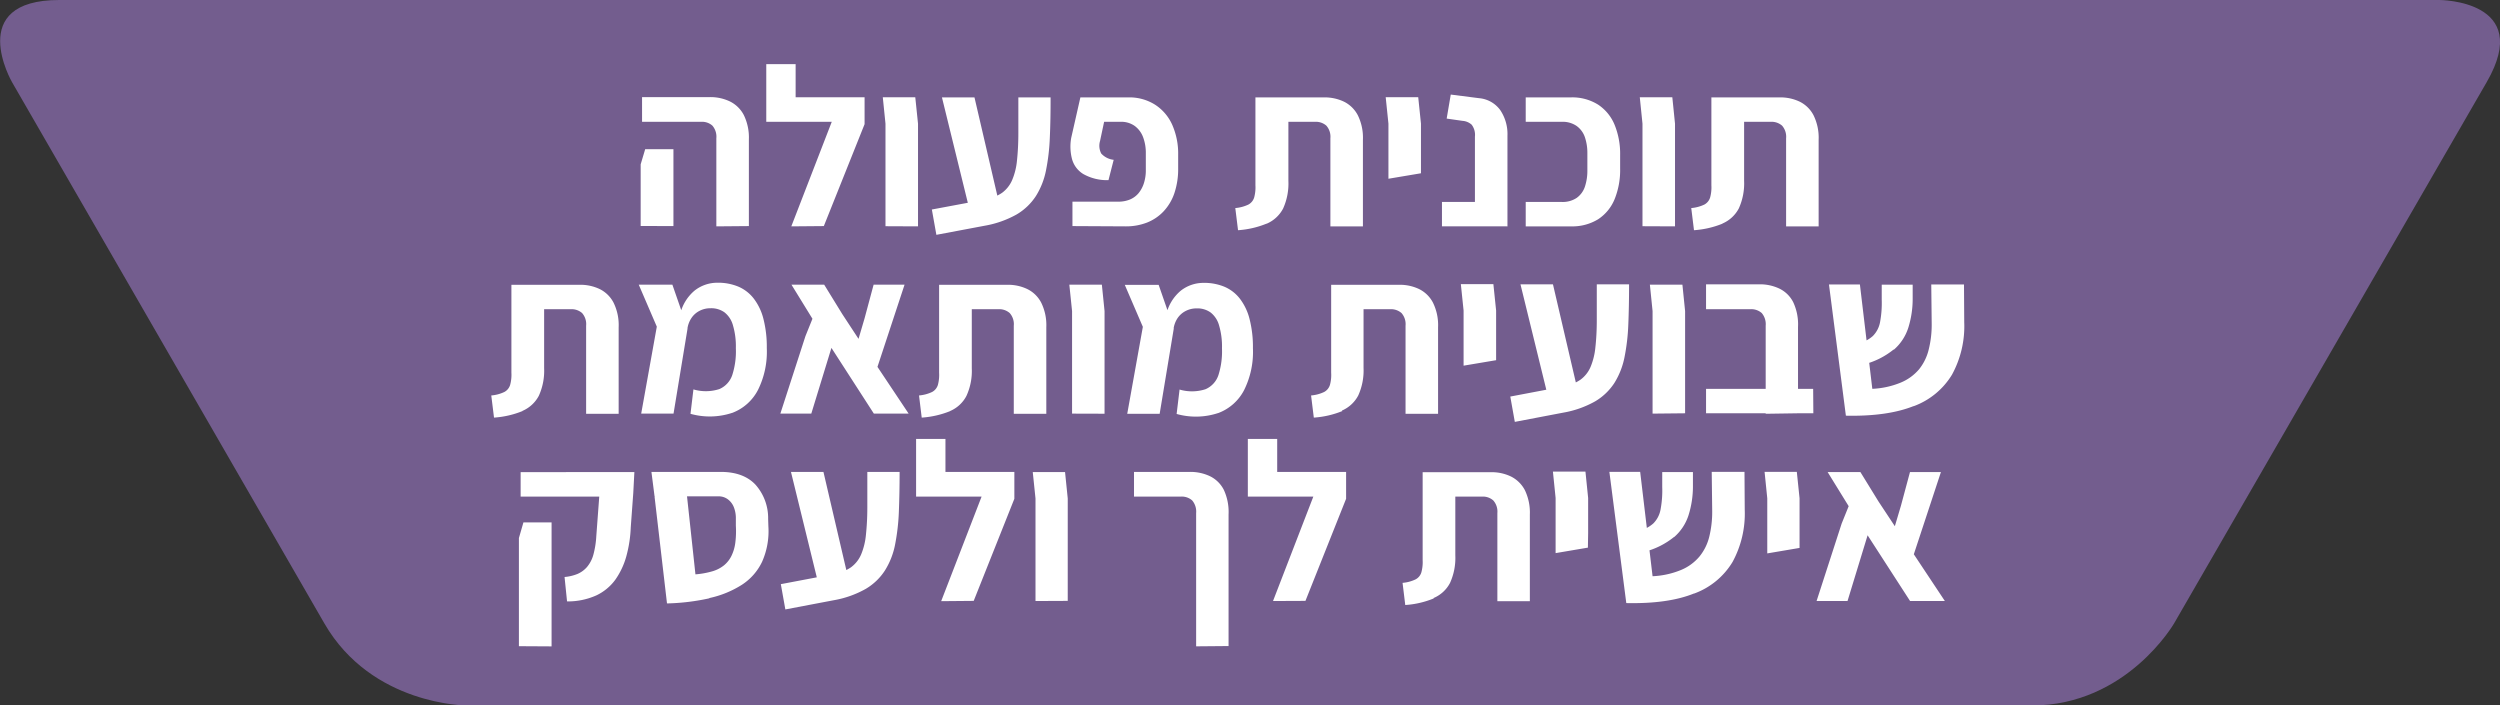
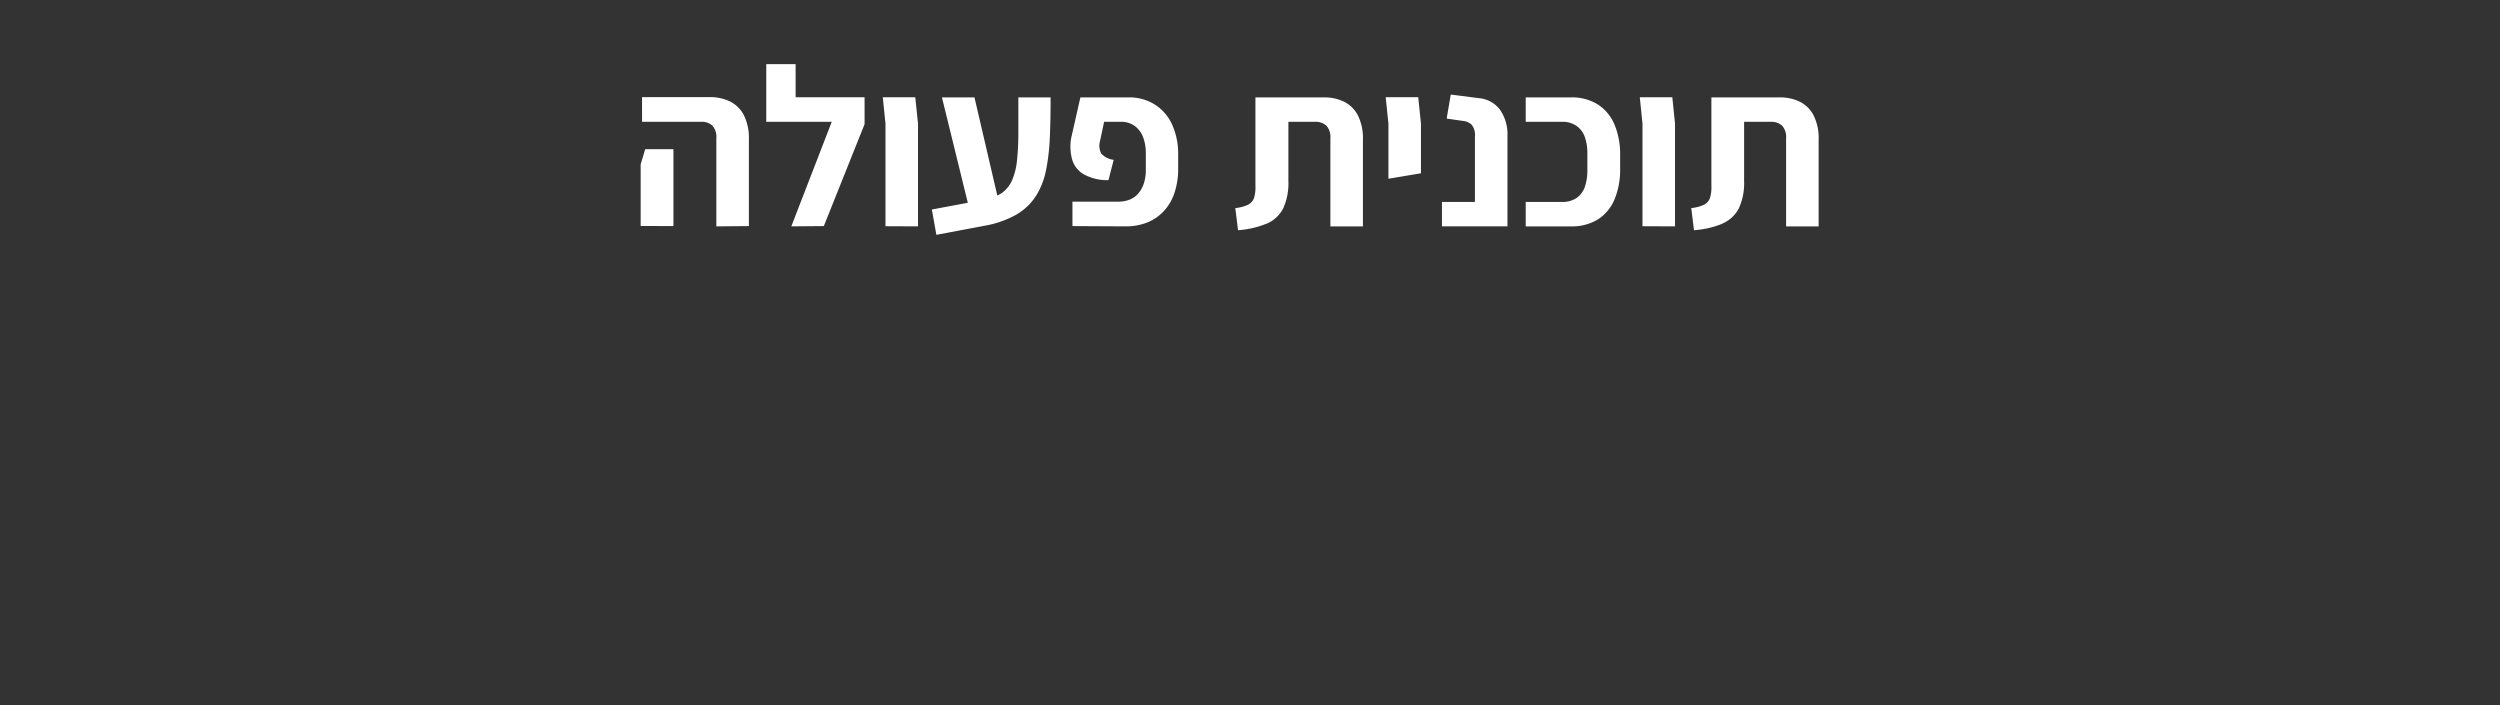
<svg xmlns="http://www.w3.org/2000/svg" data-name="Layer 1" viewBox="0 0 520.28 146.82">
  <rect x="0" y="0" width="520.28" height="146.82" fill="#333333" stroke="none" />
  <defs>
    <style>.cls-1{fill:#735d8e;}.cls-2{fill:#fff;}</style>
  </defs>
-   <path class="cls-1" d="M769.73,388.65s19.73,0,9.86,17.08L714.52,518.39s-9.86,17.08-29.6,17.08H359.17s-19.73,0-29.6-17.09l-65-112.64s-9.87-17.09,9.86-17.09Z" transform="translate(-262.07 -388.65)" />
-   <path class="cls-2" d="M660.36,504,666,486.89h-6.44l-1.88,7-1.27,4.27L653,493l-3.76-6.11h-6.82l4.38,7.1-1.46,3.62-5.22,16.12h6.44l4.18-13.68,8.84,13.68h7.24Zm-23.78-1.32,0-3v-7.33l-.57-5.5H629.3l.56,5.5v11.47Zm-26.11-2.25a10.12,10.12,0,0,0,3-4.54,20,20,0,0,0,.92-6v-3H608V490a21.57,21.57,0,0,1-.35,4.7,5.5,5.5,0,0,1-1.51,2.89,7.21,7.21,0,0,1-3.27,1.62l1.6,4.23a16.08,16.08,0,0,0,6-3.05m4.16,11.79a15.55,15.55,0,0,0,8-6.57,21.06,21.06,0,0,0,2.54-10.91l-.05-7.85h-6.82l.1,8.23a21.63,21.63,0,0,1-.61,5.26,10.46,10.46,0,0,1-2.05,4.14,10,10,0,0,1-3.83,2.79,17.57,17.57,0,0,1-5.92,1.3l-2.58-21.72H597l3.52,27.31c5.77.12,10.47-.53,14.1-2m-22.09-9.54.05-3v-7.33l-.56-5.5h-6.77l.56,5.5v11.47Zm-32.1,10.48a6.84,6.84,0,0,0,3.41-3.14,12.58,12.58,0,0,0,1.1-5.74V492h5.55a3.25,3.25,0,0,1,2.35.8,3.5,3.5,0,0,1,.85,2.63v18.33h6.76v-18a10.76,10.76,0,0,0-1.05-5.13,6.59,6.59,0,0,0-2.87-2.81,9.22,9.22,0,0,0-4.16-.9H558.14v18.28a8.09,8.09,0,0,1-.26,2.54,2.43,2.43,0,0,1-1.2,1.48,7.73,7.73,0,0,1-2.72.73l.56,4.61a18.72,18.72,0,0,0,5.92-1.37M527.87,480h-6.11V492h6.11Zm5.88,33.7,8.46-21.25v-5.59H521.76V492h13.63L527,513.73Zm-16,9.4v-27.4a10.89,10.89,0,0,0-1-5.13,6.36,6.36,0,0,0-2.86-2.81,9.42,9.42,0,0,0-4.19-.9H498.07V492h9.73a3.25,3.25,0,0,1,2.38.8,3.58,3.58,0,0,1,.82,2.63v27.73Zm-33.47-9.4V492.39l-.56-5.5H477l.57,5.5v21.34ZM458.83,480h-6.11V492h6.11Zm5.88,33.7,8.46-21.25v-5.59H452.72V492h13.63l-8.41,21.76Zm-26-4.23-5.27-22.61h-6.76l5.54,22.61Zm-3.1,4.09a20.69,20.69,0,0,0,6.62-2.35,12,12,0,0,0,4-3.83,15.74,15.74,0,0,0,2.1-5.31,44.08,44.08,0,0,0,.8-6.82c.1-2.52.16-5.32.16-8.39h-6.72q0,4.19,0,7.43c0,2.16-.12,4.05-.29,5.66a14,14,0,0,1-1,4.09,6.49,6.49,0,0,1-2.12,2.68,8.93,8.93,0,0,1-3.69,1.43l-10.9,2.07.94,5.26Zm-25.9-.45a20.75,20.75,0,0,0,6.74-2.75,11.65,11.65,0,0,0,4.23-4.82,15.67,15.67,0,0,0,1.3-7.35l-.05-1.55a10.45,10.45,0,0,0-2.66-7.15q-2.5-2.62-7.16-2.63H397.64l.65,5.08h13.26a3.22,3.22,0,0,1,1.95.59,3.77,3.77,0,0,1,1.27,1.62,6.23,6.23,0,0,1,.44,2.49v1.41a18.89,18.89,0,0,1-.11,3.52,8.72,8.72,0,0,1-.78,2.71,5.92,5.92,0,0,1-1.55,2,6.94,6.94,0,0,1-2.47,1.27,17.33,17.33,0,0,1-3.5.63L404.73,489l-6.44,3,2.59,22.23a45.21,45.21,0,0,0,8.79-1.06m-32.81,10V497.37H371l-.94,3.25v22.51Zm9.29-10.6a10.38,10.38,0,0,0,4-3.31,15.73,15.73,0,0,0,2.28-4.89,26.64,26.64,0,0,0,.91-6l.52-7.1.23-4.37H370.42V492h16.36l-.61,8.18a18.58,18.58,0,0,1-.61,3.9,6.72,6.72,0,0,1-1.32,2.56,5.52,5.52,0,0,1-2,1.46,9.25,9.25,0,0,1-2.68.63l.52,5.08a14.46,14.46,0,0,0,6.09-1.25" transform="translate(-262.07 -388.65)" />
-   <path class="cls-2" d="M656.2,461.43a10.12,10.12,0,0,0,3-4.54,20,20,0,0,0,.92-6v-3h-6.44V451a21.57,21.57,0,0,1-.35,4.7,5.5,5.5,0,0,1-1.51,2.89,7.16,7.16,0,0,1-3.27,1.62l1.6,4.23a16.08,16.08,0,0,0,6-3.05m4.16,11.8a15.61,15.61,0,0,0,8-6.58,21,21,0,0,0,2.54-10.91l-.05-7.85h-6.81l.09,8.23a21.15,21.15,0,0,1-.61,5.26,10.46,10.46,0,0,1-2,4.14,10,10,0,0,1-3.83,2.79,17.52,17.52,0,0,1-5.92,1.3l-2.58-21.72h-6.44l3.52,27.31q8.65.18,14.1-2m-20.91-3.58H617.12v5.08h22.33Zm-3.15,5.08v-18a10.82,10.82,0,0,0-1-5.12,6.29,6.29,0,0,0-2.86-2.82,9.38,9.38,0,0,0-4.19-.9H617.12V453h9.21a3.29,3.29,0,0,1,2.38.8,3.58,3.58,0,0,1,.82,2.63v18.33Zm-23.5,0V453.39l-.56-5.5h-6.77l.56,5.5v21.34Zm-22.23-4.23-5.27-22.61h-6.76l5.54,22.61Zm-3.1,4.09a20.69,20.69,0,0,0,6.62-2.35,12.14,12.14,0,0,0,4-3.83,15.94,15.94,0,0,0,2.09-5.31,42.89,42.89,0,0,0,.8-6.82q.16-3.78.16-8.39h-6.72q0,4.19,0,7.43c0,2.16-.11,4.05-.29,5.66a14,14,0,0,1-1,4.09,6.41,6.41,0,0,1-2.12,2.68,8.93,8.93,0,0,1-3.69,1.43l-10.9,2.07.94,5.27Zm-14-10.91,0-3v-7.33l-.57-5.5h-6.77l.57,5.5v11.47Zm-32.1,10.49a6.94,6.94,0,0,0,3.41-3.15,12.58,12.58,0,0,0,1.1-5.74V453h5.55a3.31,3.31,0,0,1,2.35.8,3.5,3.5,0,0,1,.84,2.63v18.33h6.77v-18a10.57,10.57,0,0,0-1.06-5.12,6.49,6.49,0,0,0-2.86-2.82,9.25,9.25,0,0,0-4.16-.9H539.1v18.29a7.77,7.77,0,0,1-.25,2.53,2.47,2.47,0,0,1-1.2,1.48,7.86,7.86,0,0,1-2.73.73l.57,4.61a19.08,19.08,0,0,0,5.92-1.36m-38,.56L506.35,457l-3.15-9.07h-7.05l3.76,8.74-3.25,18.1Zm12.17-.14a10,10,0,0,0,5.43-4.84,17.84,17.84,0,0,0,1.81-8.65,23.54,23.54,0,0,0-.68-6,11.59,11.59,0,0,0-2-4.27,8.06,8.06,0,0,0-3.22-2.52,10.92,10.92,0,0,0-4.39-.82,7.63,7.63,0,0,0-4.72,1.62,9.12,9.12,0,0,0-3.08,5.19l1.55,2.92a5.43,5.43,0,0,1,.84-2.37,4.57,4.57,0,0,1,1.7-1.51,4.88,4.88,0,0,1,2.3-.54,4.72,4.72,0,0,1,2.89.85,5.15,5.15,0,0,1,1.76,2.68,15.42,15.42,0,0,1,.61,4.79,16.3,16.3,0,0,1-.72,5.5,4.86,4.86,0,0,1-2.71,3,9.16,9.16,0,0,1-5.4.07l-.61,5.08a14.77,14.77,0,0,0,8.64-.19m-23.64.14V453.39l-.56-5.5h-6.77l.57,5.5v21.34Zm-32.14-.56a6.88,6.88,0,0,0,3.4-3.15,12.44,12.44,0,0,0,1.11-5.74V453h5.54a3.28,3.28,0,0,1,2.35.8,3.46,3.46,0,0,1,.85,2.63v18.33h6.77v-18a10.57,10.57,0,0,0-1.06-5.12,6.46,6.46,0,0,0-2.87-2.82,9.19,9.19,0,0,0-4.16-.9H457.51v18.29a8.05,8.05,0,0,1-.25,2.53,2.47,2.47,0,0,1-1.2,1.48,7.86,7.86,0,0,1-2.73.73l.56,4.61a19.08,19.08,0,0,0,5.93-1.36M444.68,465l5.64-17.11h-6.44l-1.88,7-1.26,4.28L437.35,454l-3.76-6.11h-6.81l4.37,7.1-1.46,3.62-5.22,16.12h6.44l4.19-13.68,8.83,13.68h7.24Zm-42.44,9.73L405.16,457,402,447.89H395l3.76,8.74-3.25,18.1Zm12.18-.14a10,10,0,0,0,5.42-4.84,17.84,17.84,0,0,0,1.81-8.65,23.54,23.54,0,0,0-.68-6,11.59,11.59,0,0,0-2-4.27,8.06,8.06,0,0,0-3.22-2.52,10.92,10.92,0,0,0-4.39-.82,7.63,7.63,0,0,0-4.72,1.62,9.12,9.12,0,0,0-3.08,5.19l1.55,2.92a5.31,5.31,0,0,1,.85-2.37,4.47,4.47,0,0,1,1.69-1.51,4.88,4.88,0,0,1,2.3-.54,4.72,4.72,0,0,1,2.89.85,5.15,5.15,0,0,1,1.76,2.68,15.42,15.42,0,0,1,.61,4.79,16.06,16.06,0,0,1-.72,5.5,4.86,4.86,0,0,1-2.71,3,9.16,9.16,0,0,1-5.4.07l-.61,5.08a14.81,14.81,0,0,0,8.65-.19m-43.62-.42a6.94,6.94,0,0,0,3.41-3.15,12.58,12.58,0,0,0,1.1-5.74V453h5.55a3.31,3.31,0,0,1,2.35.8,3.5,3.5,0,0,1,.84,2.63v18.33h6.77v-18a10.57,10.57,0,0,0-1.06-5.12,6.49,6.49,0,0,0-2.86-2.82,9.25,9.25,0,0,0-4.16-.9H368.5v18.29a8,8,0,0,1-.26,2.53,2.47,2.47,0,0,1-1.2,1.48,7.8,7.8,0,0,1-2.73.73l.57,4.61a19.08,19.08,0,0,0,5.92-1.36" transform="translate(-262.07 -388.65)" />
  <path class="cls-2" d="M620.53,435.17a6.94,6.94,0,0,0,3.41-3.15,12.58,12.58,0,0,0,1.1-5.74V414h5.55a3.31,3.31,0,0,1,2.35.8,3.5,3.5,0,0,1,.84,2.63v18.33h6.77v-18a10.57,10.57,0,0,0-1.06-5.12,6.49,6.49,0,0,0-2.86-2.82,9.25,9.25,0,0,0-4.16-.9H618.23v18.29a8,8,0,0,1-.26,2.53,2.5,2.5,0,0,1-1.2,1.48,7.86,7.86,0,0,1-2.73.73l.57,4.61a19.08,19.08,0,0,0,5.92-1.36m-9.87.56V414.39l-.56-5.5h-6.77l.56,5.5v21.34Zm-21.71,0a10.27,10.27,0,0,0,5.71-1.48,9.11,9.11,0,0,0,3.43-4.18,16.17,16.17,0,0,0,1.15-6.37v-2.78a16,16,0,0,0-1.15-6.32,9.22,9.22,0,0,0-3.43-4.2,10.12,10.12,0,0,0-5.71-1.51h-9.36V414h7.52a5.1,5.1,0,0,1,3.08.87,4.78,4.78,0,0,1,1.72,2.35,10.27,10.27,0,0,1,.51,3.36v3.52a10.5,10.5,0,0,1-.51,3.39,4.69,4.69,0,0,1-1.72,2.35,5.24,5.24,0,0,1-3.08.84h-7.52v5.08Zm-13.16,0V416.88a8.91,8.91,0,0,0-1.51-5.33,6.09,6.09,0,0,0-4.42-2.47l-5.87-.75-.85,5,3.29.47a3.17,3.17,0,0,1,1.91.8,3.48,3.48,0,0,1,.68,2.49v13.58h-6.86v5.08Zm-18-11.05,0-3v-7.33l-.57-5.5h-6.77l.57,5.5v11.47Zm-32.1,10.49a6.94,6.94,0,0,0,3.41-3.15,12.58,12.58,0,0,0,1.1-5.74V414h5.55a3.31,3.31,0,0,1,2.35.8,3.5,3.5,0,0,1,.84,2.63v18.33h6.77v-18a10.57,10.57,0,0,0-1.06-5.12,6.49,6.49,0,0,0-2.86-2.82,9.25,9.25,0,0,0-4.16-.9H523.34v18.29a8,8,0,0,1-.26,2.53,2.5,2.5,0,0,1-1.2,1.48,7.86,7.86,0,0,1-2.73.73l.57,4.61a19.08,19.08,0,0,0,5.92-1.36m-29.33.56a12.05,12.05,0,0,0,4.49-.8,9.55,9.55,0,0,0,3.45-2.35,10.42,10.42,0,0,0,2.24-3.81,15.69,15.69,0,0,0,.77-5.07v-2.82a14.85,14.85,0,0,0-1.24-6.3,9.65,9.65,0,0,0-3.58-4.18,10,10,0,0,0-5.61-1.51h-9.92L485,417.35a10.31,10.31,0,0,0,.17,4.4,5.27,5.27,0,0,0,2.35,3.12,10.06,10.06,0,0,0,5.24,1.27l1.08-4.23a4.1,4.1,0,0,1-2.59-1.31A3.49,3.49,0,0,1,491,418l.85-4h3.38a4.83,4.83,0,0,1,3,.87,5.14,5.14,0,0,1,1.74,2.35,9.29,9.29,0,0,1,.56,3.36V424a8.78,8.78,0,0,1-.4,2.77,6.25,6.25,0,0,1-1.12,2.09,4.69,4.69,0,0,1-1.81,1.32,6.33,6.33,0,0,1-2.45.44h-9.49v5.08Zm-26.18-4.23-5.26-22.61H458.1l5.55,22.61Zm-3.1,4.09a20.85,20.85,0,0,0,6.63-2.35,12.1,12.1,0,0,0,4-3.83,15.73,15.73,0,0,0,2.09-5.31,42.89,42.89,0,0,0,.8-6.82q.17-3.78.16-8.39H474c0,2.79,0,5.27,0,7.43s-.11,4.05-.28,5.66a13.7,13.7,0,0,1-1,4.09,6.47,6.47,0,0,1-2.11,2.68,9,9,0,0,1-3.69,1.43L456,432.25l.94,5.27Zm-13.91.14V414.39l-.57-5.5h-6.76l.56,5.5v21.34ZM427.65,402h-6.11V414h6.11Zm5.87,33.7L442,414.49v-5.6H421.54V414h13.63l-8.42,21.76Zm-31.3,0v-16h-5.88l-.94,3.15v12.83Zm15.7,0v-18a10.68,10.68,0,0,0-1.06-5.12,6.5,6.5,0,0,0-2.89-2.82,9.37,9.37,0,0,0-4.18-.9h-14.1V414H408a3.23,3.23,0,0,1,2.33.8,3.54,3.54,0,0,1,.82,2.63v18.33Z" transform="translate(-262.07 -388.65)" />
</svg>